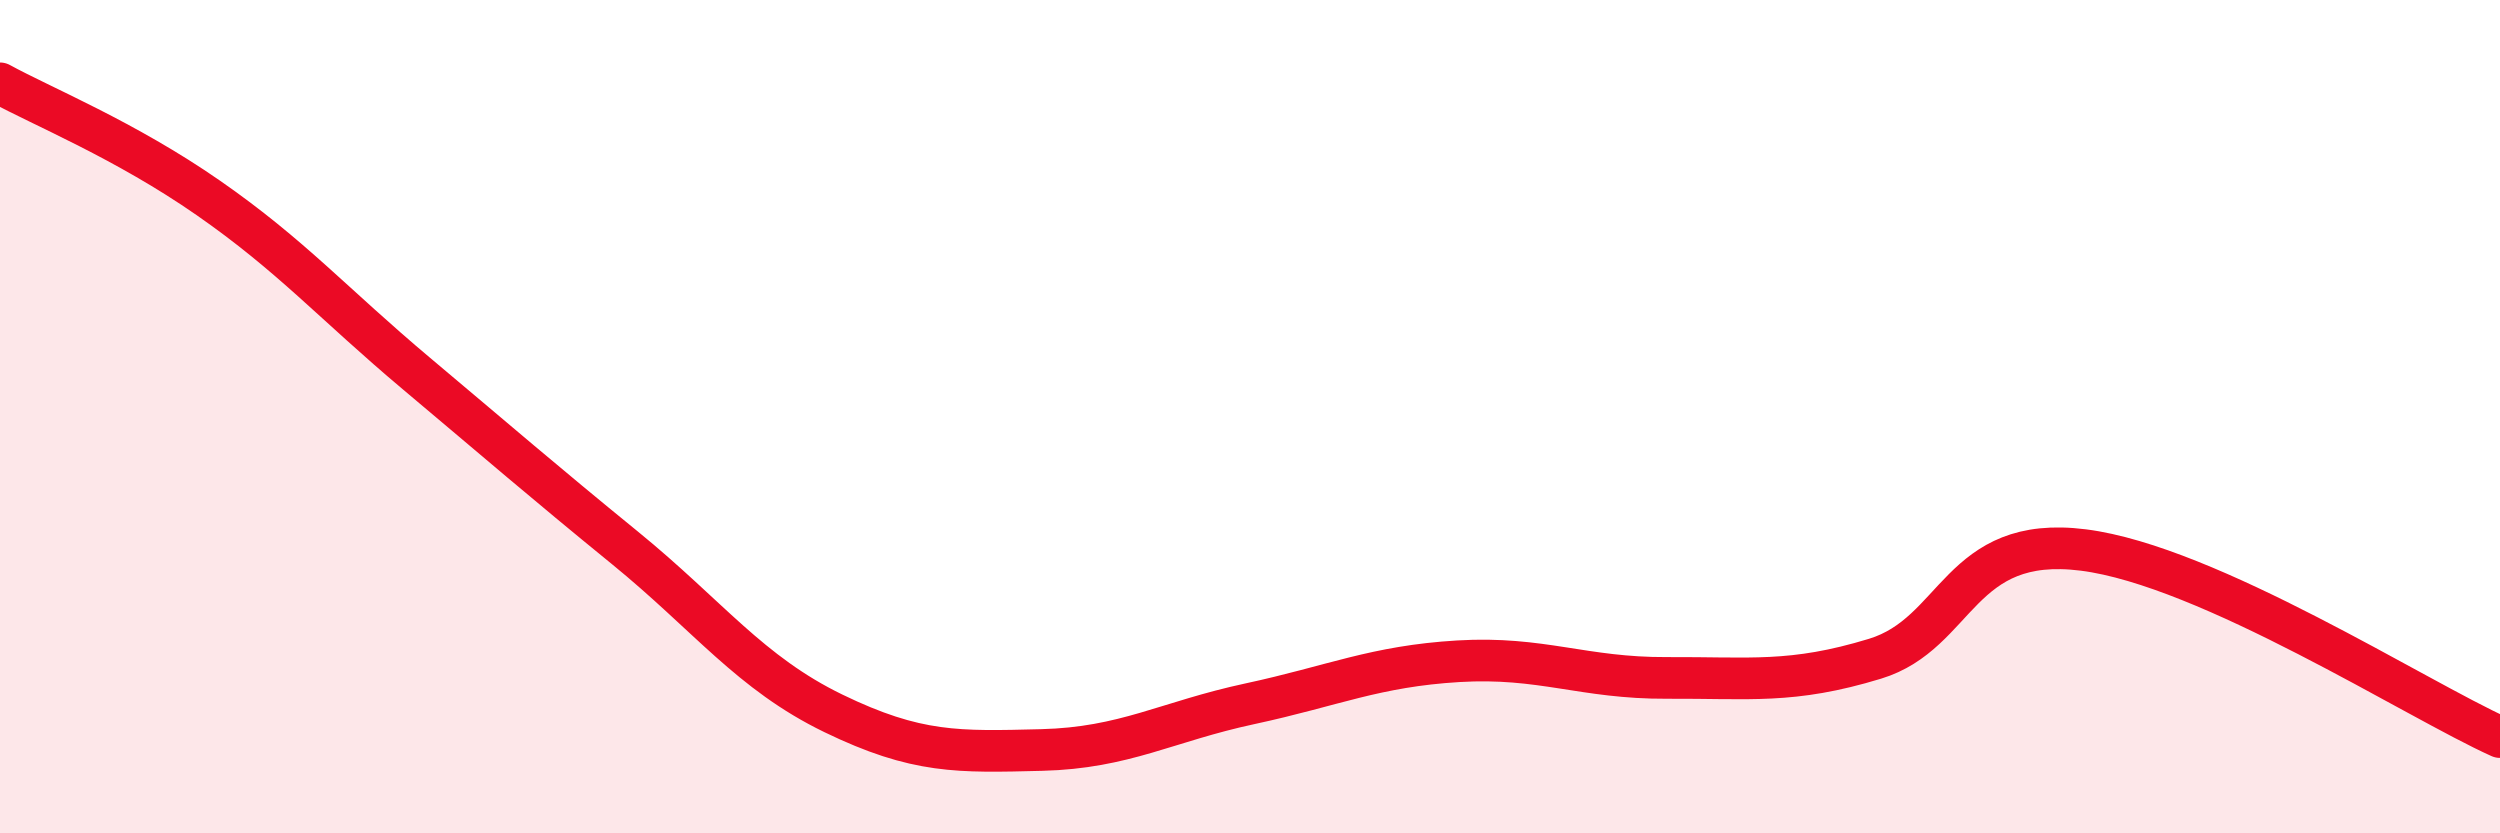
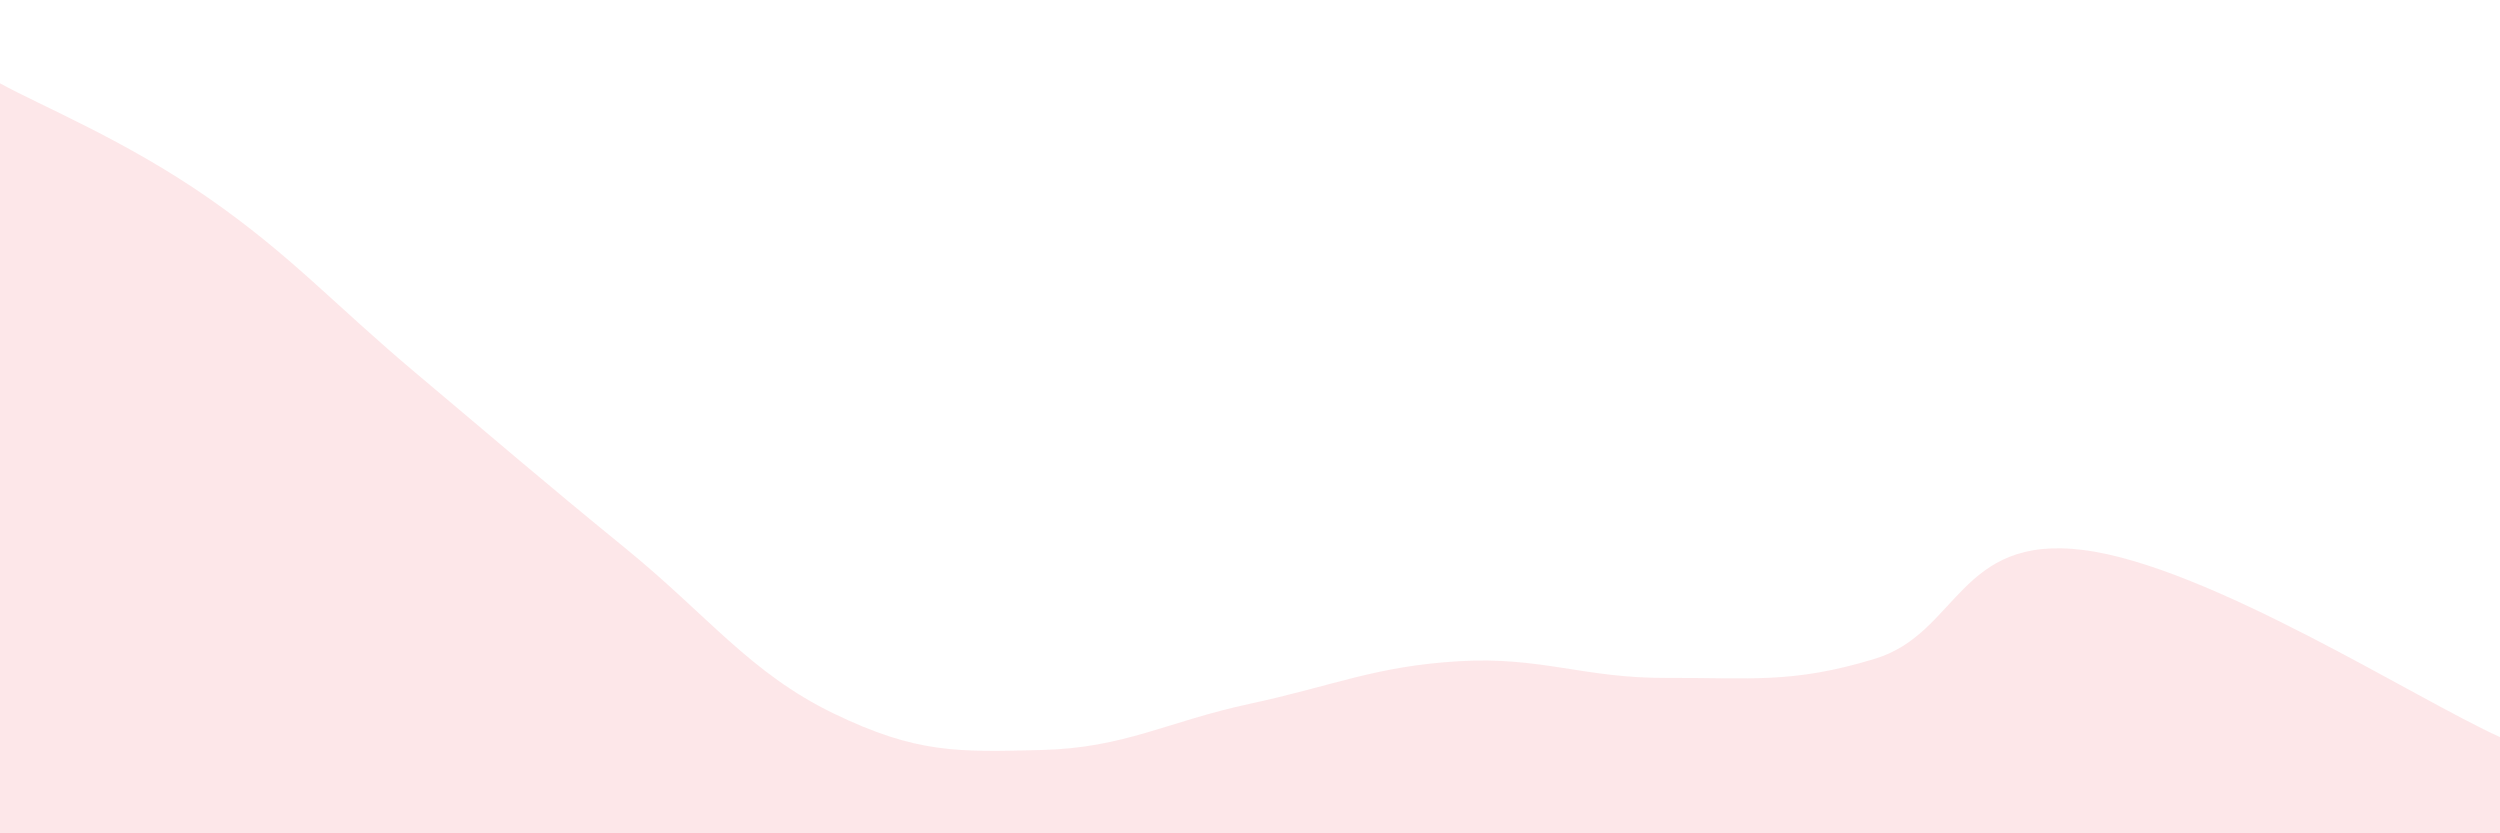
<svg xmlns="http://www.w3.org/2000/svg" width="60" height="20" viewBox="0 0 60 20">
  <path d="M 0,2 C 1,2.55 3,3.36 5,4.75 C 7,6.14 8,7.29 10,8.97 C 12,10.65 13,11.52 15,13.15 C 17,14.78 18,16.15 20,17.12 C 22,18.09 23,18.05 25,18 C 27,17.95 28,17.32 30,16.89 C 32,16.46 33,15.99 35,15.87 C 37,15.75 38,16.28 40,16.27 C 42,16.26 43,16.42 45,15.81 C 47,15.2 47,12.82 50,13.2 C 53,13.58 58,16.79 60,17.69L60 20L0 20Z" fill="#EB0A25" opacity="0.1" stroke-linecap="round" stroke-linejoin="round" />
-   <path d="M 0,2 C 1,2.55 3,3.36 5,4.75 C 7,6.14 8,7.29 10,8.97 C 12,10.65 13,11.52 15,13.15 C 17,14.78 18,16.15 20,17.12 C 22,18.09 23,18.05 25,18 C 27,17.95 28,17.32 30,16.89 C 32,16.46 33,15.99 35,15.87 C 37,15.75 38,16.28 40,16.27 C 42,16.26 43,16.42 45,15.81 C 47,15.2 47,12.82 50,13.2 C 53,13.58 58,16.79 60,17.69" stroke="#EB0A25" stroke-width="1" fill="none" stroke-linecap="round" stroke-linejoin="round" />
</svg>